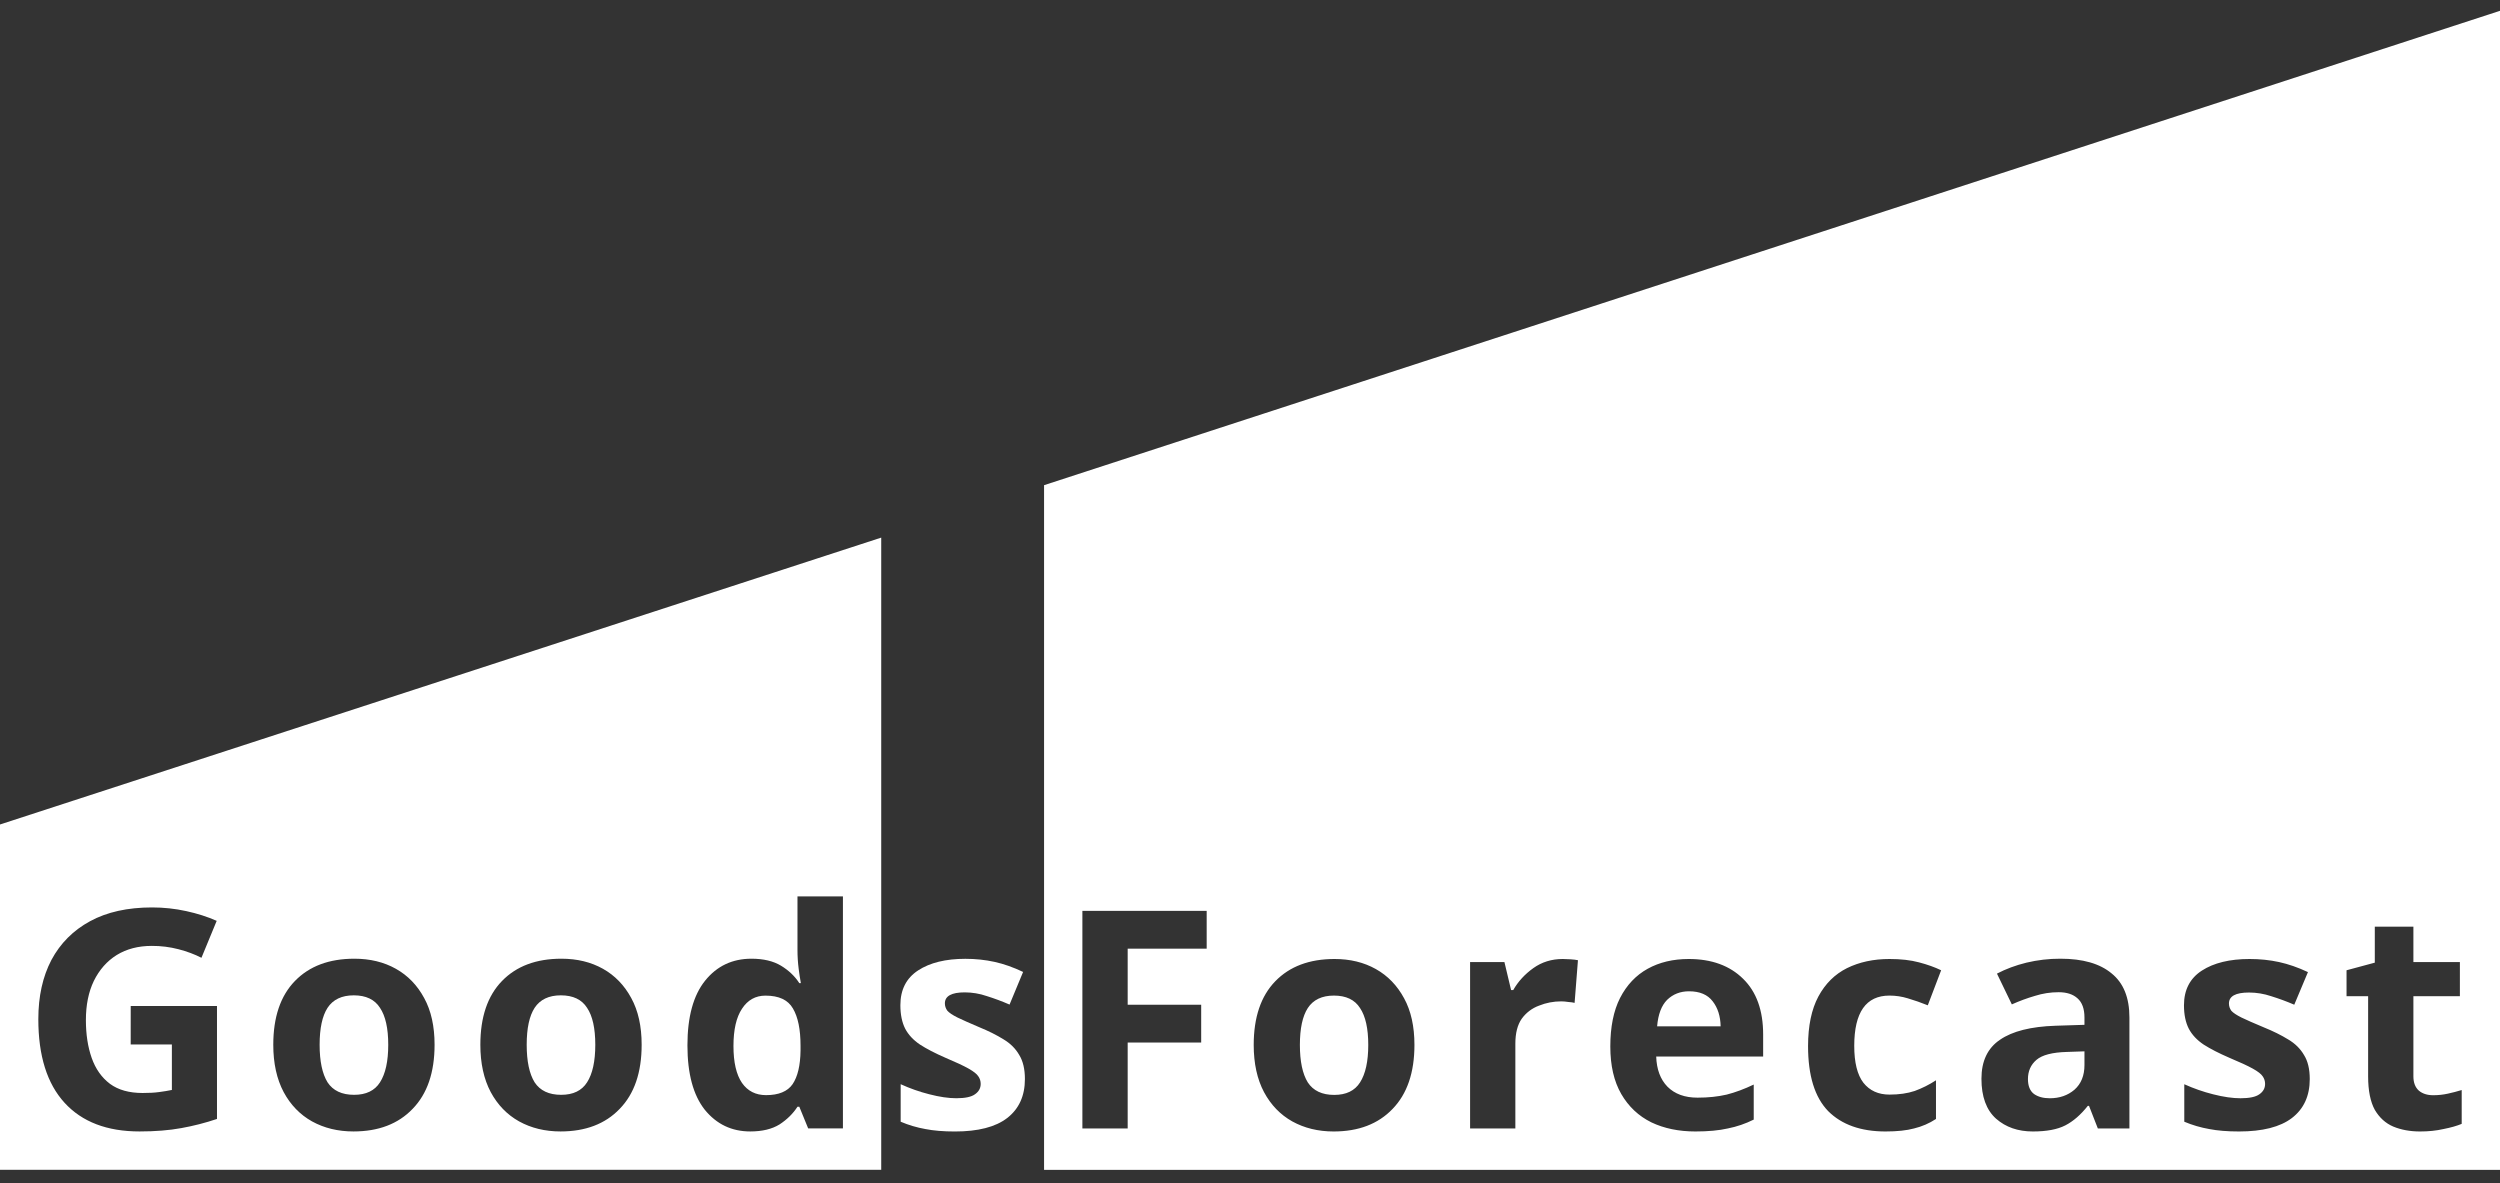
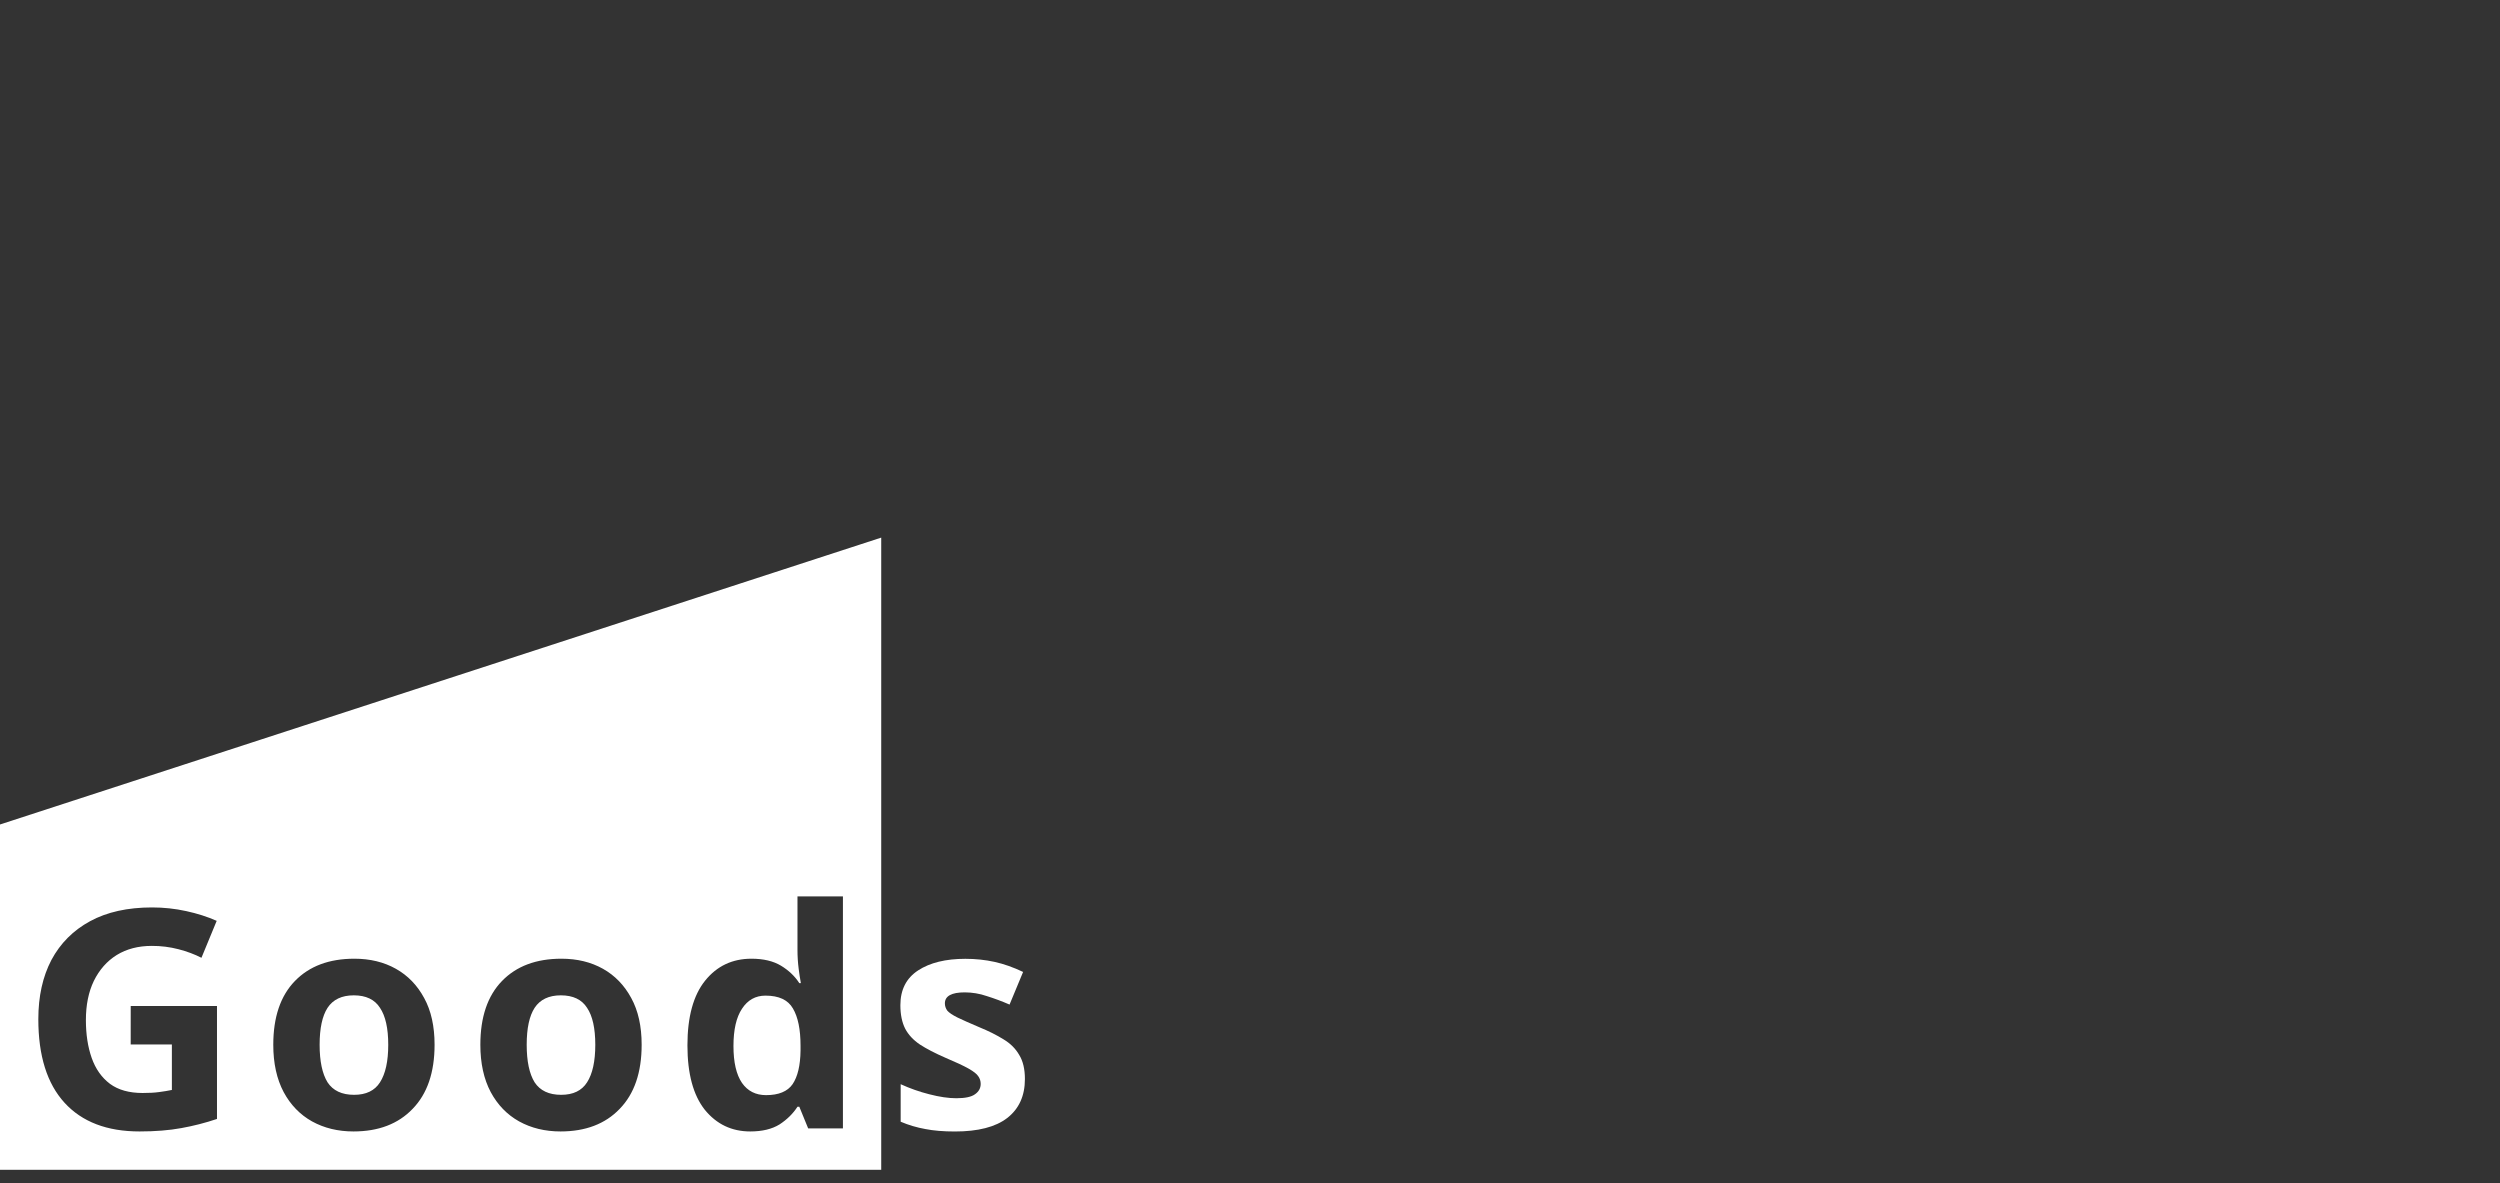
<svg xmlns="http://www.w3.org/2000/svg" width="112" height="53" viewBox="0 0 112 53" fill="none">
  <rect x="0" y="0" width="112" height="53" fill="#333333" stroke="none" />
  <path fill-rule="evenodd" clip-rule="evenodd" d="M39.479 24.085L0 36.937V52.408H39.479V24.085ZM9.721 45.069H5.856L5.855 46.792H7.7V48.83C7.527 48.866 7.335 48.898 7.126 48.925C6.926 48.953 6.68 48.966 6.388 48.966C5.787 48.966 5.3 48.83 4.927 48.556C4.553 48.274 4.28 47.886 4.107 47.394C3.934 46.901 3.848 46.336 3.848 45.698C3.848 45.024 3.966 44.44 4.203 43.948C4.449 43.447 4.79 43.059 5.227 42.786C5.673 42.512 6.197 42.376 6.798 42.376C7.204 42.374 7.608 42.424 8 42.526C8.383 42.626 8.724 42.754 9.025 42.909L9.708 41.254C9.298 41.072 8.842 40.926 8.342 40.817C7.841 40.707 7.331 40.653 6.812 40.653C5.719 40.653 4.795 40.858 4.039 41.268C3.283 41.678 2.705 42.257 2.304 43.005C1.913 43.752 1.717 44.636 1.717 45.657C1.717 47.298 2.108 48.547 2.892 49.404C3.675 50.261 4.795 50.689 6.252 50.689C6.953 50.689 7.577 50.639 8.123 50.539C8.665 50.442 9.199 50.305 9.721 50.129V45.069ZM18.485 49.677C19.141 49.003 19.469 48.046 19.469 46.806C19.469 45.976 19.314 45.279 19.004 44.714C18.695 44.139 18.271 43.702 17.734 43.401C17.197 43.1 16.578 42.95 15.877 42.95C14.747 42.95 13.86 43.282 13.213 43.948C12.566 44.614 12.243 45.566 12.243 46.806C12.243 47.635 12.398 48.342 12.708 48.925C13.017 49.5 13.441 49.937 13.978 50.238C14.524 50.539 15.143 50.689 15.835 50.689C16.956 50.689 17.839 50.352 18.485 49.677ZM14.674 48.488C14.438 48.105 14.319 47.544 14.319 46.806C14.319 46.067 14.438 45.516 14.674 45.151C14.92 44.778 15.312 44.591 15.849 44.591C16.396 44.591 16.787 44.778 17.024 45.151C17.27 45.516 17.393 46.067 17.393 46.806C17.393 47.544 17.27 48.105 17.024 48.488C16.787 48.862 16.4 49.048 15.863 49.048C15.317 49.048 14.92 48.862 14.674 48.488ZM27.762 49.677C28.418 49.003 28.746 48.046 28.746 46.806C28.746 45.976 28.591 45.279 28.281 44.714C27.971 44.139 27.548 43.702 27.011 43.401C26.474 43.1 25.854 42.95 25.153 42.95C24.024 42.95 23.136 43.282 22.49 43.948C21.843 44.614 21.52 45.566 21.52 46.806C21.52 47.635 21.675 48.342 21.984 48.925C22.294 49.5 22.717 49.937 23.255 50.238C23.801 50.539 24.42 50.689 25.112 50.689C26.232 50.689 27.116 50.352 27.762 49.677ZM23.951 48.488C23.714 48.105 23.596 47.544 23.596 46.806C23.596 46.067 23.714 45.516 23.951 45.151C24.197 44.778 24.589 44.591 25.126 44.591C25.672 44.591 26.064 44.778 26.301 45.151C26.547 45.516 26.669 46.067 26.669 46.806C26.669 47.544 26.547 48.105 26.301 48.488C26.064 48.862 25.677 49.048 25.14 49.048C24.593 49.048 24.197 48.862 23.951 48.488ZM31.575 49.718C32.103 50.366 32.782 50.689 33.61 50.689C34.148 50.689 34.584 50.584 34.922 50.375C35.258 50.156 35.527 49.892 35.727 49.582H35.809L36.206 50.552H37.763V40.16H35.727V42.553C35.727 42.841 35.745 43.129 35.782 43.415C35.809 43.625 35.841 43.835 35.878 44.044H35.809C35.609 43.734 35.336 43.474 34.99 43.264C34.644 43.055 34.202 42.95 33.665 42.95C32.809 42.95 32.117 43.278 31.589 43.934C31.061 44.591 30.797 45.557 30.797 46.833C30.797 48.1 31.056 49.062 31.575 49.718ZM35.509 48.57C35.281 48.898 34.885 49.062 34.32 49.062C33.856 49.062 33.496 48.88 33.241 48.515C32.986 48.141 32.859 47.59 32.859 46.861C32.859 46.131 32.986 45.575 33.241 45.192C33.496 44.8 33.847 44.604 34.293 44.604C34.894 44.604 35.304 44.796 35.523 45.179C35.75 45.562 35.864 46.117 35.864 46.847V47.066C35.855 47.731 35.737 48.233 35.509 48.57Z" fill="white" />
  <path d="M45.12 50.089C45.65 49.679 45.916 49.096 45.916 48.34C45.916 47.894 45.83 47.534 45.66 47.26C45.498 46.978 45.264 46.745 44.959 46.563C44.653 46.372 44.289 46.19 43.867 46.017C43.436 45.834 43.108 45.688 42.884 45.579C42.668 45.47 42.52 45.37 42.439 45.278C42.367 45.178 42.331 45.069 42.331 44.95C42.331 44.623 42.628 44.458 43.221 44.458C43.555 44.459 43.887 44.514 44.204 44.623C44.552 44.732 44.894 44.859 45.228 45.005L45.835 43.543C45.394 43.333 44.968 43.183 44.554 43.092C44.141 43.001 43.706 42.955 43.248 42.955C42.367 42.955 41.662 43.128 41.132 43.474C40.602 43.821 40.337 44.34 40.337 45.032C40.337 45.452 40.409 45.802 40.552 46.085C40.696 46.358 40.916 46.595 41.213 46.795C41.509 46.987 41.886 47.183 42.345 47.383C42.821 47.584 43.171 47.748 43.396 47.875C43.62 48.003 43.764 48.117 43.827 48.217C43.899 48.317 43.935 48.431 43.935 48.559C43.935 48.75 43.849 48.905 43.679 49.023C43.517 49.142 43.239 49.201 42.843 49.201C42.493 49.201 42.089 49.142 41.631 49.023C41.191 48.912 40.763 48.761 40.35 48.572V50.253C40.705 50.404 41.076 50.514 41.455 50.581C41.824 50.654 42.264 50.691 42.776 50.691C43.818 50.691 44.599 50.49 45.12 50.089Z" fill="white" />
-   <path fill-rule="evenodd" clip-rule="evenodd" d="M112 0.484L46.774 21.736V52.409H112V0.484ZM50.52 50.554H48.491V40.806H54.059V42.499H50.52V45.011H53.813V46.704H50.52V50.554ZM70.011 42.963C70.111 42.963 70.229 42.968 70.365 42.977C70.501 42.986 70.61 42.999 70.692 43.018L70.542 44.929C70.479 44.911 70.383 44.897 70.256 44.888C70.153 44.871 70.048 44.862 69.943 44.861C69.598 44.861 69.267 44.924 68.95 45.052C68.638 45.165 68.368 45.37 68.174 45.639C67.983 45.912 67.888 46.285 67.888 46.758V50.554H65.86V43.1H67.398L67.697 44.355H67.793C68.01 43.973 68.31 43.646 68.691 43.373C69.072 43.1 69.512 42.963 70.011 42.963ZM81.9 49.776C82.508 50.385 83.365 50.69 84.472 50.69C84.99 50.69 85.416 50.645 85.752 50.554C86.1 50.47 86.432 50.327 86.732 50.13V48.397C86.434 48.592 86.114 48.752 85.779 48.875C85.453 48.984 85.076 49.038 84.649 49.038C84.15 49.038 83.76 48.861 83.479 48.506C83.207 48.151 83.07 47.6 83.07 46.854C83.07 45.352 83.597 44.602 84.649 44.602C84.926 44.602 85.201 44.643 85.466 44.724C85.77 44.814 86.07 44.919 86.365 45.038L86.963 43.468C86.682 43.332 86.351 43.213 85.97 43.113C85.598 43.013 85.158 42.963 84.649 42.963C83.933 42.963 83.297 43.1 82.744 43.373C82.199 43.646 81.773 44.069 81.464 44.642C81.156 45.216 81.001 45.958 81.001 46.868C81.001 48.187 81.301 49.157 81.9 49.776ZM103.477 48.342C103.477 49.097 103.21 49.68 102.674 50.09C102.148 50.49 101.358 50.69 100.306 50.69C99.788 50.69 99.344 50.654 98.972 50.581C98.589 50.514 98.214 50.404 97.856 50.253V48.574C98.272 48.762 98.705 48.913 99.149 49.025C99.612 49.143 100.02 49.202 100.374 49.202C100.773 49.202 101.054 49.143 101.218 49.025C101.39 48.906 101.476 48.752 101.476 48.56C101.476 48.433 101.44 48.319 101.368 48.219C101.304 48.119 101.159 48.005 100.932 47.878C100.705 47.751 100.351 47.587 99.87 47.386C99.407 47.186 99.026 46.99 98.727 46.799C98.427 46.599 98.205 46.362 98.06 46.09C97.915 45.807 97.842 45.457 97.842 45.038C97.842 44.346 98.11 43.828 98.645 43.482C99.181 43.136 99.893 42.963 100.782 42.963C101.245 42.963 101.685 43.009 102.103 43.1C102.52 43.191 102.951 43.341 103.396 43.55L102.783 45.011C102.445 44.865 102.1 44.738 101.748 44.629C101.428 44.521 101.093 44.465 100.755 44.465C100.156 44.465 99.857 44.629 99.857 44.956C99.857 45.075 99.893 45.184 99.965 45.284C100.047 45.375 100.197 45.475 100.415 45.584C100.641 45.694 100.973 45.839 101.408 46.021C101.835 46.194 102.202 46.376 102.511 46.567C102.819 46.749 103.055 46.981 103.219 47.264C103.391 47.536 103.477 47.896 103.477 48.342ZM109.658 48.997C109.449 49.043 109.232 49.066 109.005 49.066C108.742 49.066 108.528 48.997 108.365 48.861C108.202 48.715 108.12 48.501 108.12 48.219V44.629H110.203V43.1H108.12V41.516H106.391V43.127L105.125 43.468V44.629H106.092V48.219C106.092 48.856 106.192 49.357 106.391 49.721C106.6 50.076 106.877 50.326 107.222 50.472C107.575 50.618 107.975 50.69 108.419 50.69C108.8 50.69 109.15 50.654 109.468 50.581C109.794 50.517 110.066 50.44 110.284 50.349V48.834C110.078 48.897 109.869 48.951 109.658 48.997ZM62.387 49.68C63.04 49.007 63.367 48.051 63.367 46.813C63.367 45.985 63.213 45.288 62.904 44.724C62.595 44.151 62.173 43.714 61.638 43.414C61.102 43.113 60.486 42.963 59.787 42.963C58.662 42.963 57.777 43.295 57.133 43.96C56.488 44.624 56.166 45.575 56.166 46.813C56.166 47.641 56.32 48.347 56.629 48.929C56.937 49.503 57.359 49.939 57.895 50.24C58.439 50.54 59.056 50.69 59.746 50.69C60.862 50.69 61.742 50.354 62.387 49.68ZM58.235 46.813C58.235 47.55 58.353 48.11 58.589 48.492C58.834 48.865 59.229 49.052 59.773 49.052C60.309 49.052 60.694 48.865 60.93 48.492C61.175 48.11 61.298 47.55 61.298 46.813C61.298 46.076 61.175 45.525 60.93 45.161C60.694 44.788 60.304 44.602 59.76 44.602C59.224 44.602 58.834 44.788 58.589 45.161C58.353 45.525 58.235 46.076 58.235 46.813ZM75.654 42.963C76.68 42.963 77.492 43.259 78.091 43.85C78.69 44.433 78.989 45.266 78.989 46.349V47.332H74.198C74.216 47.905 74.384 48.356 74.702 48.683C75.028 49.011 75.477 49.175 76.049 49.175C76.53 49.175 76.966 49.129 77.356 49.038C77.746 48.938 78.15 48.788 78.567 48.588V50.158C78.201 50.341 77.812 50.474 77.41 50.554C77.011 50.645 76.526 50.69 75.954 50.69C75.21 50.69 74.552 50.554 73.98 50.281C73.408 49.998 72.959 49.575 72.632 49.011C72.306 48.447 72.142 47.737 72.142 46.881C72.142 46.008 72.288 45.284 72.578 44.711C72.877 44.128 73.29 43.691 73.817 43.4C74.343 43.109 74.956 42.963 75.654 42.963ZM74.688 44.792C74.951 44.538 75.278 44.41 75.668 44.41C76.149 44.41 76.503 44.56 76.73 44.861C76.957 45.152 77.075 45.525 77.084 45.98H74.239C74.284 45.443 74.434 45.047 74.688 44.792ZM94.595 43.605C94.069 43.168 93.307 42.95 92.308 42.95C91.795 42.948 91.283 43.008 90.784 43.127C90.303 43.245 89.863 43.409 89.464 43.618L90.13 44.997C90.466 44.846 90.812 44.718 91.165 44.615C91.508 44.506 91.867 44.451 92.227 44.451C92.59 44.451 92.871 44.542 93.071 44.724C93.279 44.906 93.384 45.193 93.384 45.584V45.912L92.091 45.953C90.984 45.989 90.153 46.199 89.6 46.581C89.046 46.954 88.769 47.536 88.769 48.328C88.769 49.129 88.987 49.726 89.423 50.117C89.858 50.499 90.407 50.69 91.07 50.69C91.687 50.69 92.172 50.599 92.526 50.417C92.88 50.235 93.216 49.944 93.534 49.543H93.588L93.983 50.554H95.398V45.584C95.398 44.693 95.131 44.033 94.595 43.605ZM93.384 47.1L92.594 47.127C91.941 47.145 91.487 47.264 91.233 47.482C90.979 47.7 90.852 47.987 90.852 48.342C90.852 48.651 90.943 48.875 91.124 49.011C91.306 49.139 91.542 49.202 91.832 49.202C92.268 49.202 92.635 49.075 92.935 48.82C93.234 48.556 93.384 48.187 93.384 47.714V47.1Z" fill="white" />
</svg>